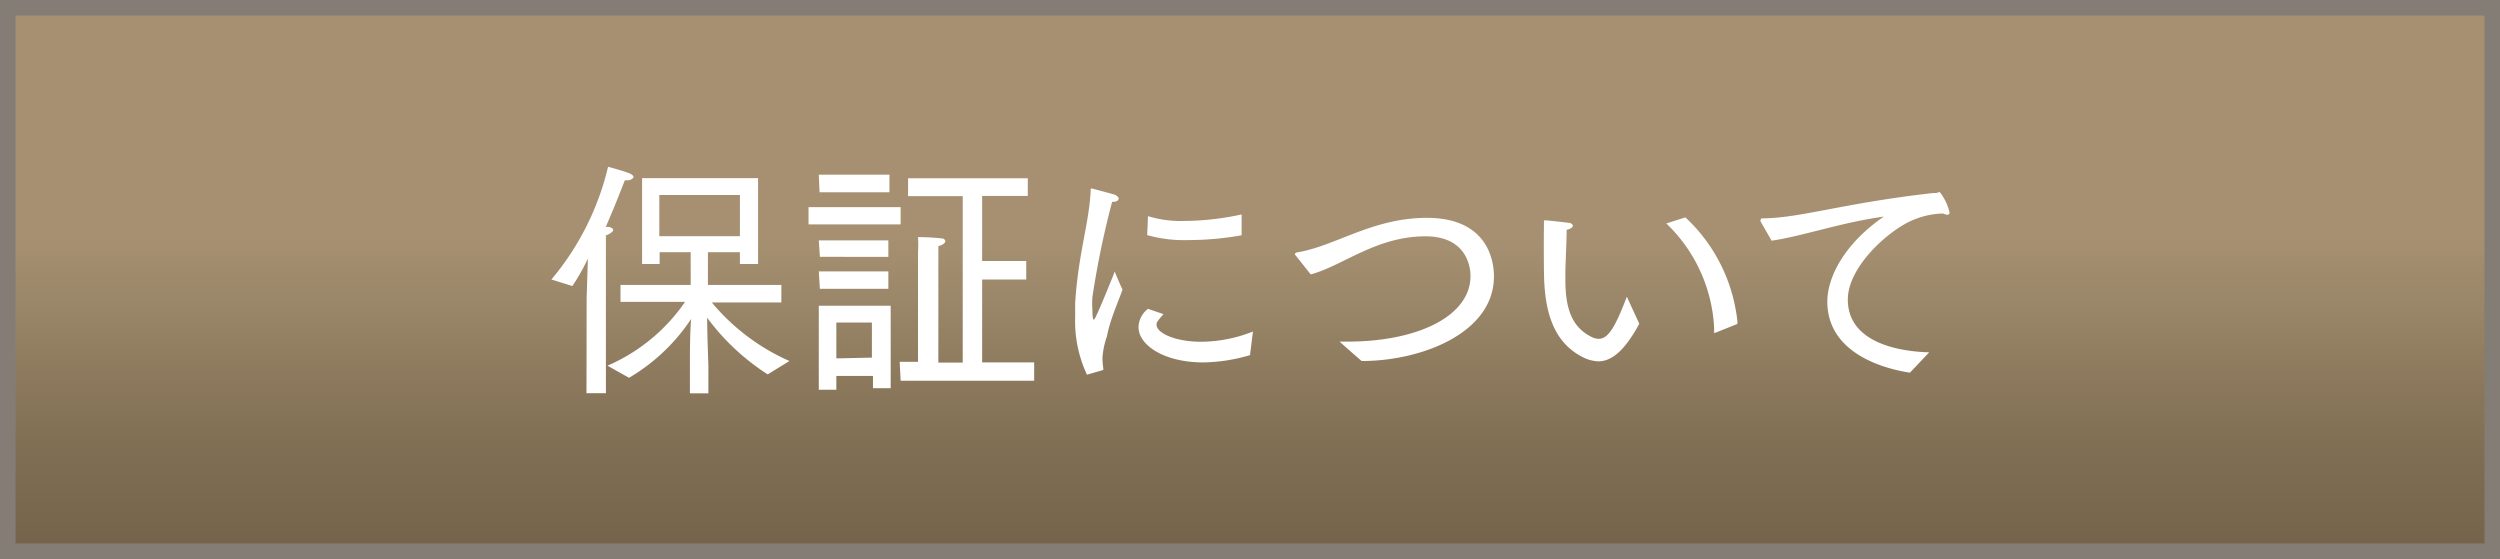
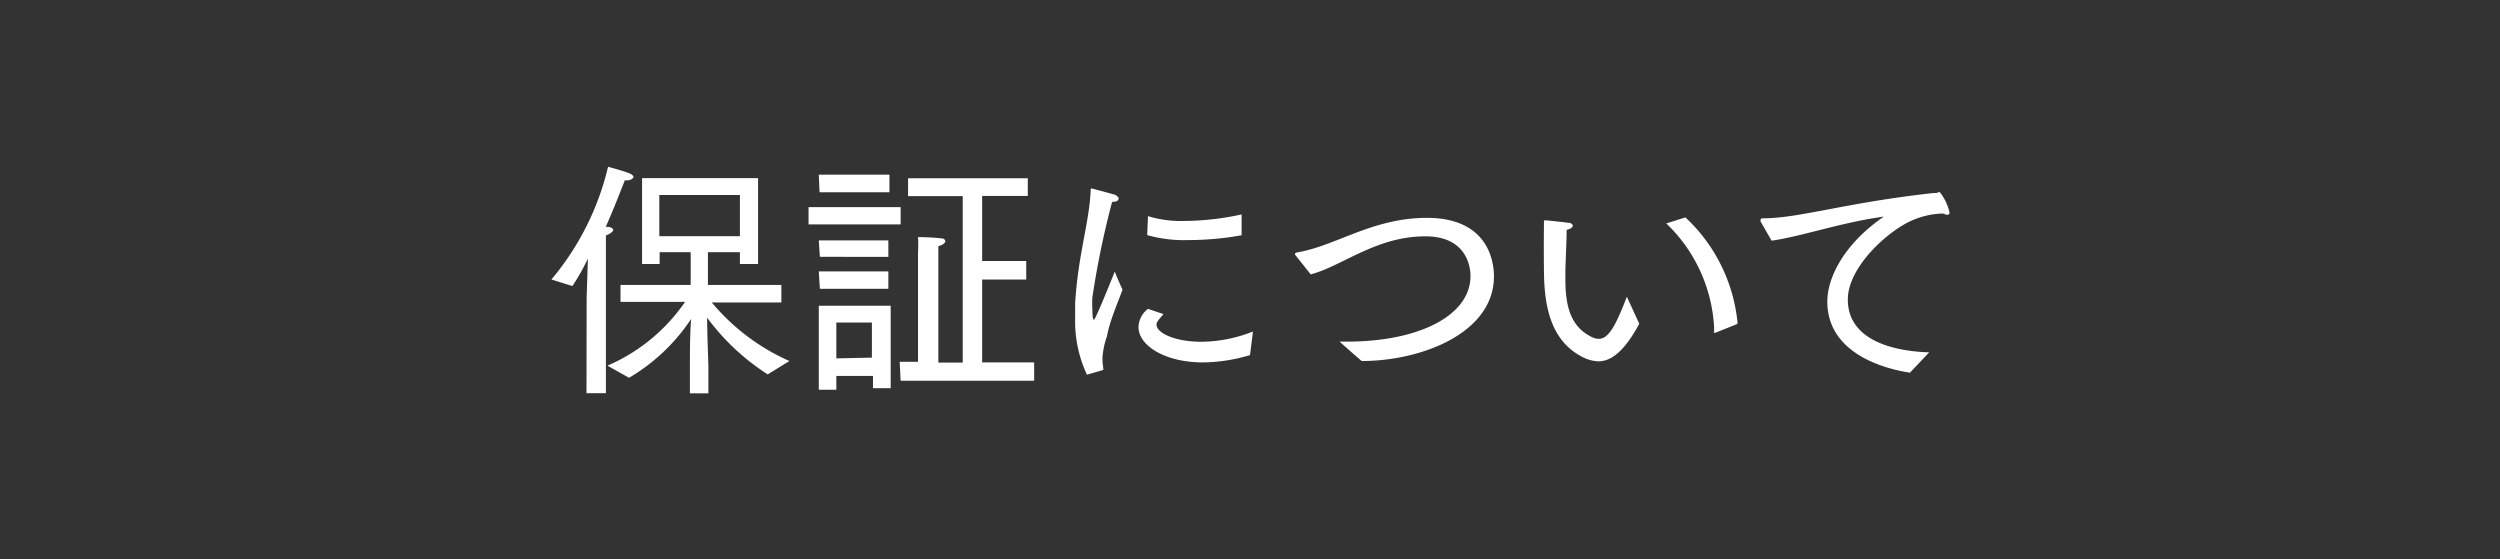
<svg xmlns="http://www.w3.org/2000/svg" viewBox="0 0 161 36">
  <rect x="0" y="0" width="161" height="36" fill="#333333" stroke="none" />
  <defs>
    <style>
      .cls-1 {
        stroke: #837d76;
        stroke-miterlimit: 10;
        fill: url(#名称未設定グラデーション_21);
      }

      .cls-2 {
        fill: #fff;
      }
    </style>
    <linearGradient id="名称未設定グラデーション_21" data-name="名称未設定グラデーション 21" x1="80.5" y1="35.5" x2="80.5" y2="0.5" gradientUnits="userSpaceOnUse">
      <stop offset="0" stop-color="#74634a" />
      <stop offset="0.2" stop-color="#816f54" />
      <stop offset="0.56" stop-color="#a48f70" />
      <stop offset="0.58" stop-color="#a69071" />
    </linearGradient>
  </defs>
  <title>gn1_of_sp</title>
  <g id="レイヤー_2" data-name="レイヤー 2">
    <g id="レイヤー_1-2" data-name="レイヤー 1">
      <g>
-         <rect class="cls-1" x="0.5" y="0.5" width="160" height="35" />
        <g>
          <path class="cls-2" d="M37.78,19.18l.08-2.53a13.11,13.11,0,0,1-1,1.77L35.51,18a17.55,17.55,0,0,0,3.65-7.26c.21.06.87.23,1.37.42.19.08.27.18.27.24s-.16.21-.37.21a.77.77,0,0,1-.19,0c-.27.68-.68,1.76-1.23,3h.11c.26,0,.37.13.37.21s-.18.24-.47.34c0,.42,0,1.16,0,1.16v9H37.77Zm1.34,4.37a11.68,11.68,0,0,0,5-4.11l-4.16,0V18.35h4.52V16.24h-2l0,.76H41.35V11.47h7.47V17H47.65v-.76H45.59v2.11h4.73v1.13l-4.48,0a13.72,13.72,0,0,0,5,3.77l-1.4.86a14.74,14.74,0,0,1-3.9-3.65c0,1.08.08,2.92.08,3.11v1.76H44.43V23.44c0-.68,0-2,.08-2.9a12.26,12.26,0,0,1-4,3.79Zm8.53-8.34V12.56H42.46v2.65Z" />
          <path class="cls-2" d="M52.07,13.34H58v1.11H52.07Zm.66,6.35h4.63V25H56.22v-.79H53.86v.89H52.73Zm0-8.44h4.55v1.13H52.78Zm0,4.23h4.48v1.06H52.8Zm0,2h4.48V18.6H52.8Zm3.42,5.55V20.77H53.86v2.31Zm1.79.27h1.18V16.27a8,8,0,0,0,0-1,14.79,14.79,0,0,1,1.5.08c.18,0,.26.11.26.19s-.14.24-.45.31c0,.26,0,1.39,0,1.39v6.11H62V12.63H58.48V11.48h7.71v1.14H63.25v4.19h2.84V18H63.25v5.34h3.35v1.18H58Z" />
-           <path class="cls-2" d="M70,24.13a8.14,8.14,0,0,1-.76-3.68c0-.31,0-.61,0-.9.18-3.14.92-5.24,1-7.31,0-.08,0-.1.06-.1s1.47.39,1.5.4.24.14.24.23S72,13,71.62,13a57,57,0,0,0-1.27,6.14,5.84,5.84,0,0,0,0,.79c0,.14,0,.66.1.66s1.24-2.84,1.34-3.1c0,0,.26.66.5,1.16-.31.87-.82,2-1,3A5.31,5.31,0,0,0,71,23a4.17,4.17,0,0,0,.06.76v0a.08.08,0,0,1-.06.08Zm4.93-3.9c-.44.5-.45.55-.45.68,0,.53,1.18,1.1,2.89,1.1a9.19,9.19,0,0,0,3.32-.66l-.19,1.52a11.06,11.06,0,0,1-3,.47c-2.56,0-4.18-1.13-4.18-2.27a1.53,1.53,0,0,1,.61-1.18Zm-1-6.31a7.23,7.23,0,0,0,2.32.31,17.8,17.8,0,0,0,3.71-.42v1.34a19.18,19.18,0,0,1-3.44.31,8.63,8.63,0,0,1-2.64-.32Z" />
+           <path class="cls-2" d="M70,24.13a8.14,8.14,0,0,1-.76-3.68c0-.31,0-.61,0-.9.18-3.14.92-5.24,1-7.31,0-.08,0-.1.06-.1s1.47.39,1.5.4.24.14.24.23S72,13,71.62,13a57,57,0,0,0-1.27,6.14,5.84,5.84,0,0,0,0,.79c0,.14,0,.66.1.66s1.24-2.84,1.34-3.1c0,0,.26.66.5,1.16-.31.87-.82,2-1,3A5.31,5.31,0,0,0,71,23a4.17,4.17,0,0,0,.06.76v0a.08.08,0,0,1-.06.08Zm4.93-3.9c-.44.5-.45.55-.45.68,0,.53,1.18,1.1,2.89,1.1a9.19,9.19,0,0,0,3.32-.66l-.19,1.52a11.06,11.06,0,0,1-3,.47c-2.56,0-4.18-1.13-4.18-2.27a1.53,1.53,0,0,1,.61-1.18Zm-1-6.31a7.23,7.23,0,0,0,2.32.31,17.8,17.8,0,0,0,3.71-.42v1.34a19.18,19.18,0,0,1-3.44.31,8.63,8.63,0,0,1-2.64-.32" />
          <path class="cls-2" d="M83.4,16.4a.15.15,0,0,1,0-.08s0,0,.1-.06c2.47-.39,4.87-2.23,8.39-2.23,4.19,0,4.32,3.16,4.32,3.77,0,3.64-4.65,5.45-8.52,5.45h0C87,22.66,86.27,22,86.27,22h.5c4.55,0,7.93-1.65,7.93-4.23,0-.6-.26-2.55-2.9-2.55-3.19,0-5.36,1.92-7.39,2.45Z" />
          <path class="cls-2" d="M105.57,20.85c-1,1.85-1.85,2.42-2.64,2.42a2.4,2.4,0,0,1-1-.27c-2.19-1.1-2.48-3.55-2.5-5.56s0-2.5,0-3.15c0-.06,0-.1.08-.1l.06,0s1,.1,1.45.16c.16,0,.27.11.27.19s-.13.21-.4.26c0,.71-.06,1.9-.08,2.63,0,.19,0,.37,0,.55,0,1.71.32,3.06,1.71,3.73a1,1,0,0,0,.44.11c.63,0,1.08-.82,1.81-2.71Zm4.9.58s0,0-.08,0,0,0,0-.1V21.1a10,10,0,0,0-3.08-6.71l1.23-.39a10.69,10.69,0,0,1,3.35,6.71v.15Z" />
          <path class="cls-2" d="M113.38,14.26a.22.22,0,0,1,0-.1s0-.1.14-.1c2.36,0,5.29-1,11-1.63l.19,0a.62.62,0,0,1,.21-.06,3.26,3.26,0,0,1,.63,1.32.13.13,0,0,1-.15.14.76.76,0,0,1-.26-.08,5.22,5.22,0,0,0-1.87.39c-1.55.6-4.27,3-4.27,5.15,0,2.69,3.08,3.34,5.24,3.4L123,24c-1.53-.23-5.32-1.18-5.32-4.58,0-1.61,1.15-3.77,3.64-5.47-2.73.37-5.27,1.27-7.23,1.55Z" />
        </g>
      </g>
    </g>
  </g>
</svg>